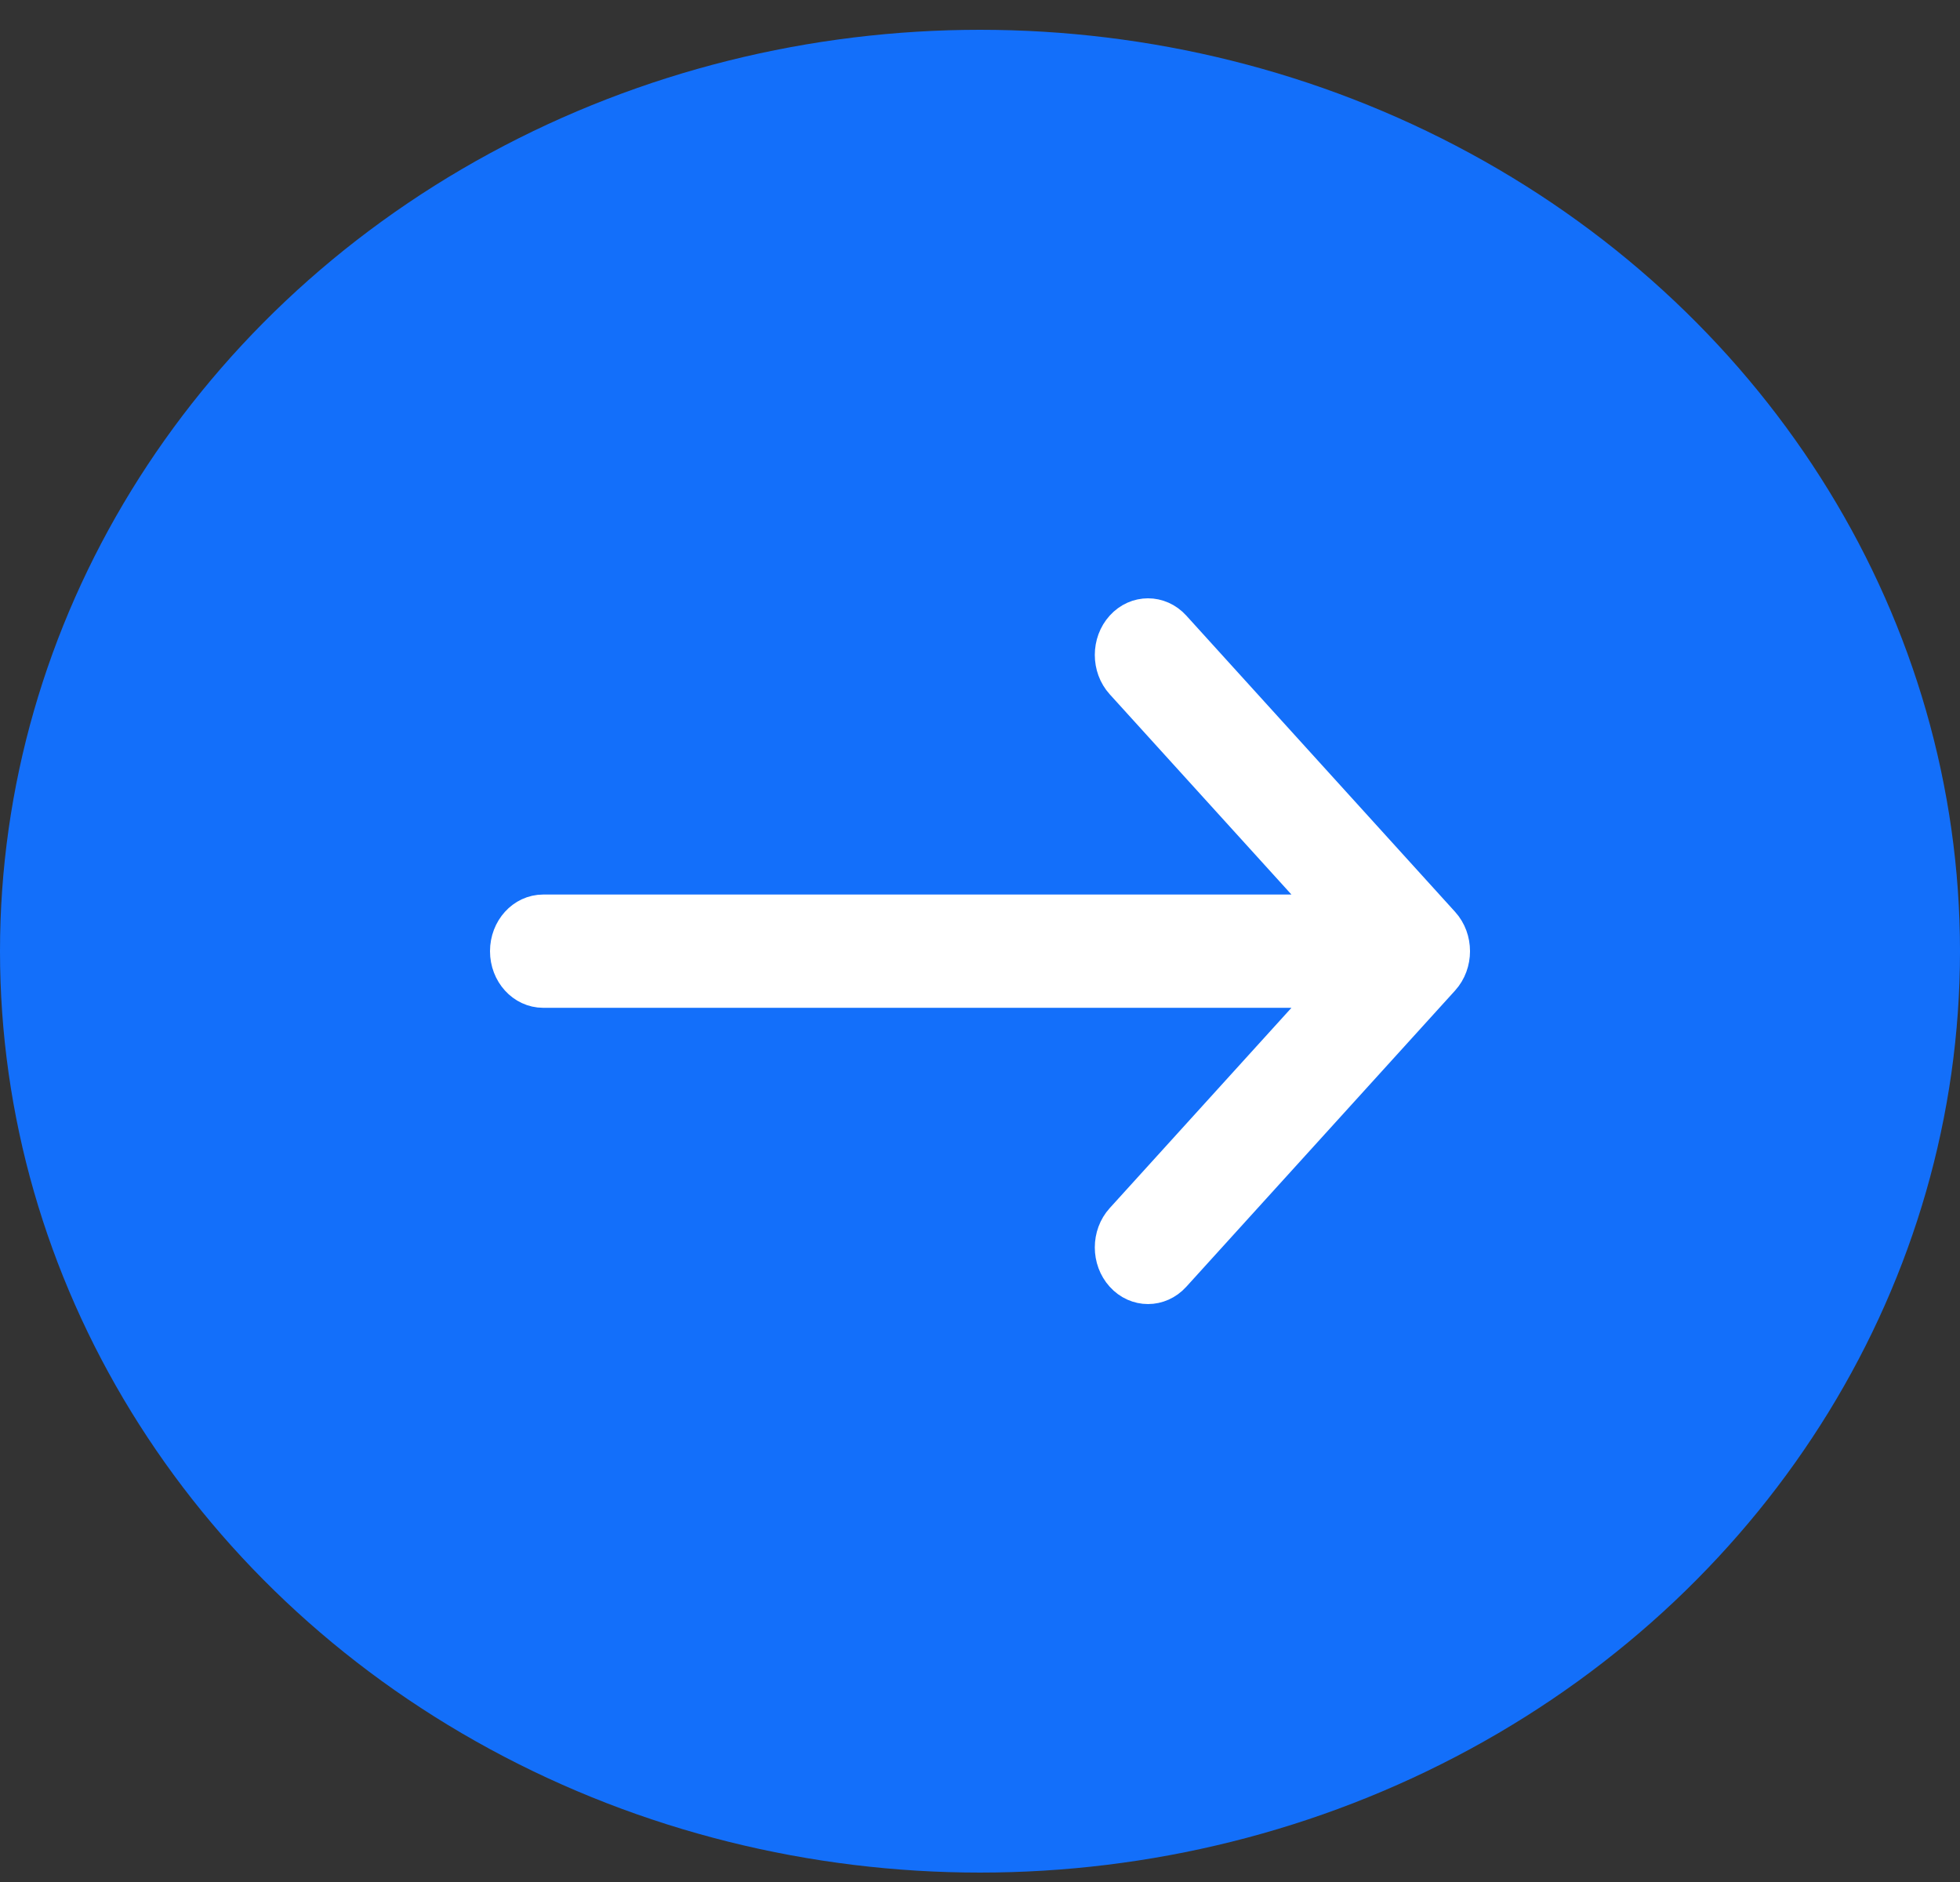
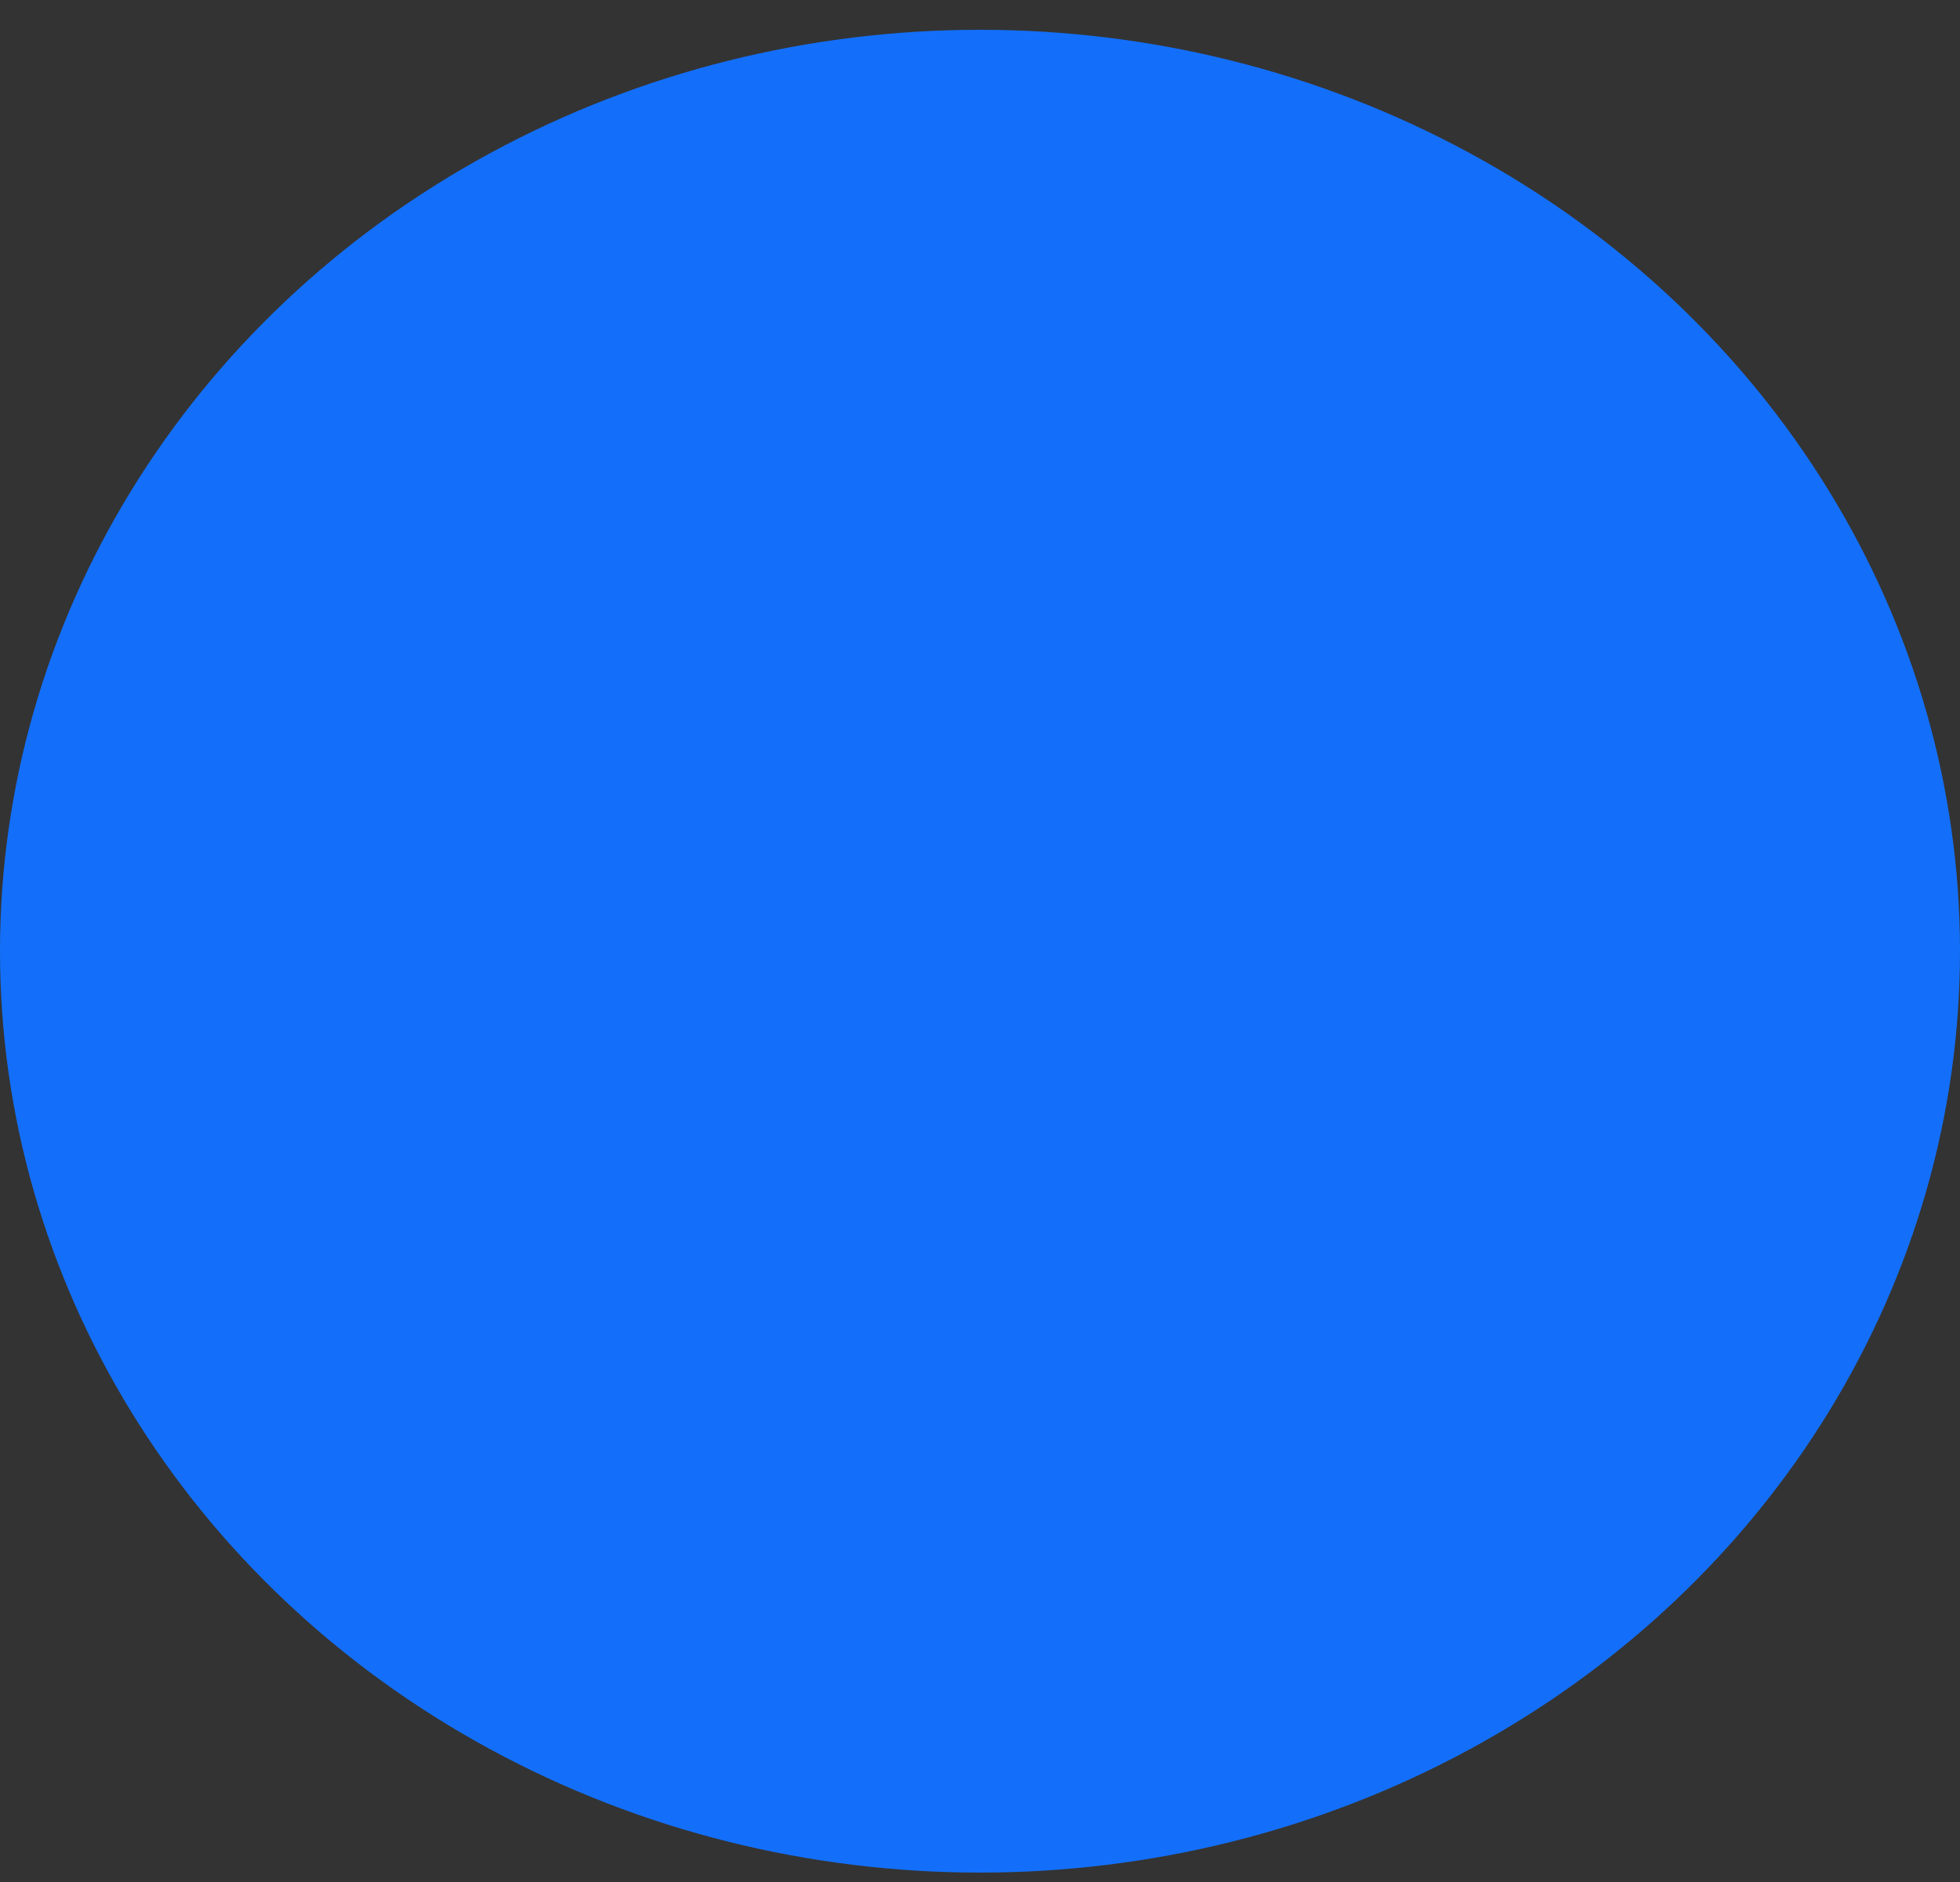
<svg xmlns="http://www.w3.org/2000/svg" width="50" height="48" viewBox="0 0 50 48" fill="none">
  <rect x="0" y="0" width="50" height="48" fill="#333333" stroke="none" />
  <ellipse cx="25" cy="24.26" rx="25" ry="23.5" transform="rotate(180 25 24.26)" fill="#136FFA" />
-   <path fill-rule="evenodd" clip-rule="evenodd" d="M13 24.26C13 23.738 13.384 23.315 13.857 23.315L34.074 23.315L28.68 17.372C28.345 17.003 28.345 16.405 28.68 16.036C29.014 15.668 29.557 15.668 29.892 16.036L36.749 23.592C37.084 23.961 37.084 24.559 36.749 24.928L29.892 32.483C29.557 32.852 29.014 32.852 28.68 32.483C28.345 32.114 28.345 31.516 28.68 31.148L34.074 25.204L13.857 25.204C13.384 25.204 13 24.781 13 24.26Z" fill="white" stroke="white" stroke-linecap="round" stroke-linejoin="round" />
</svg>